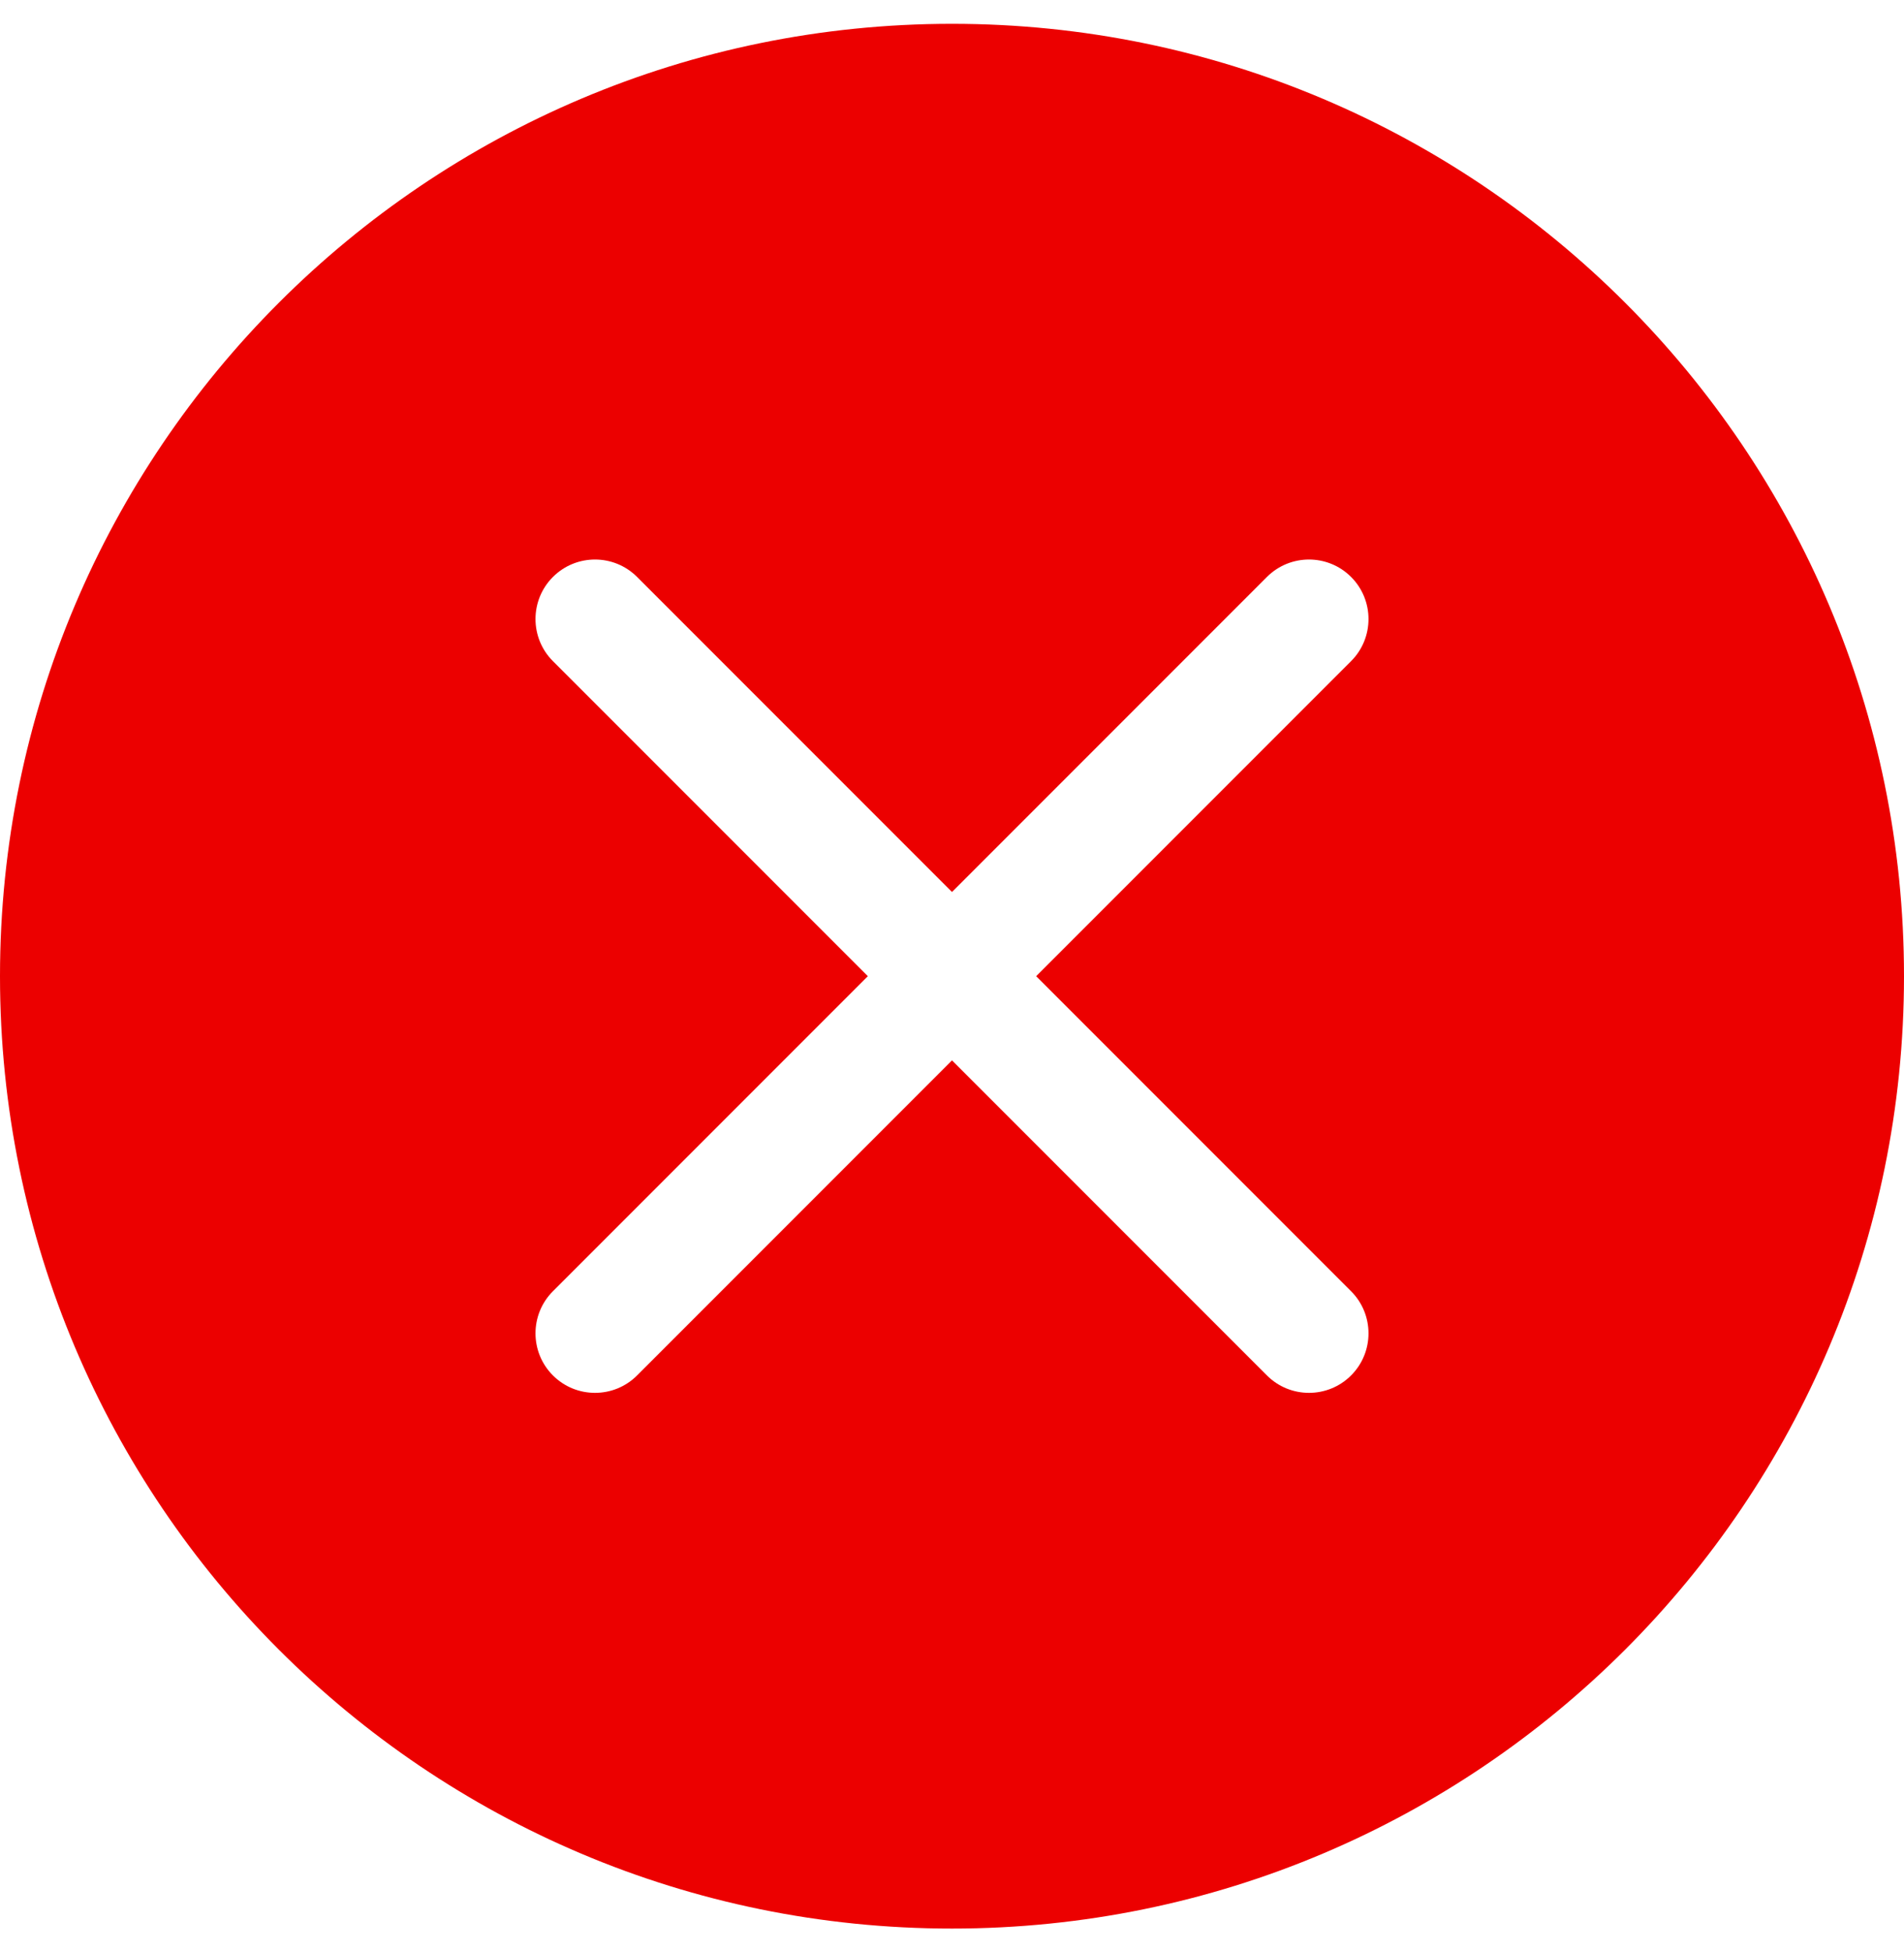
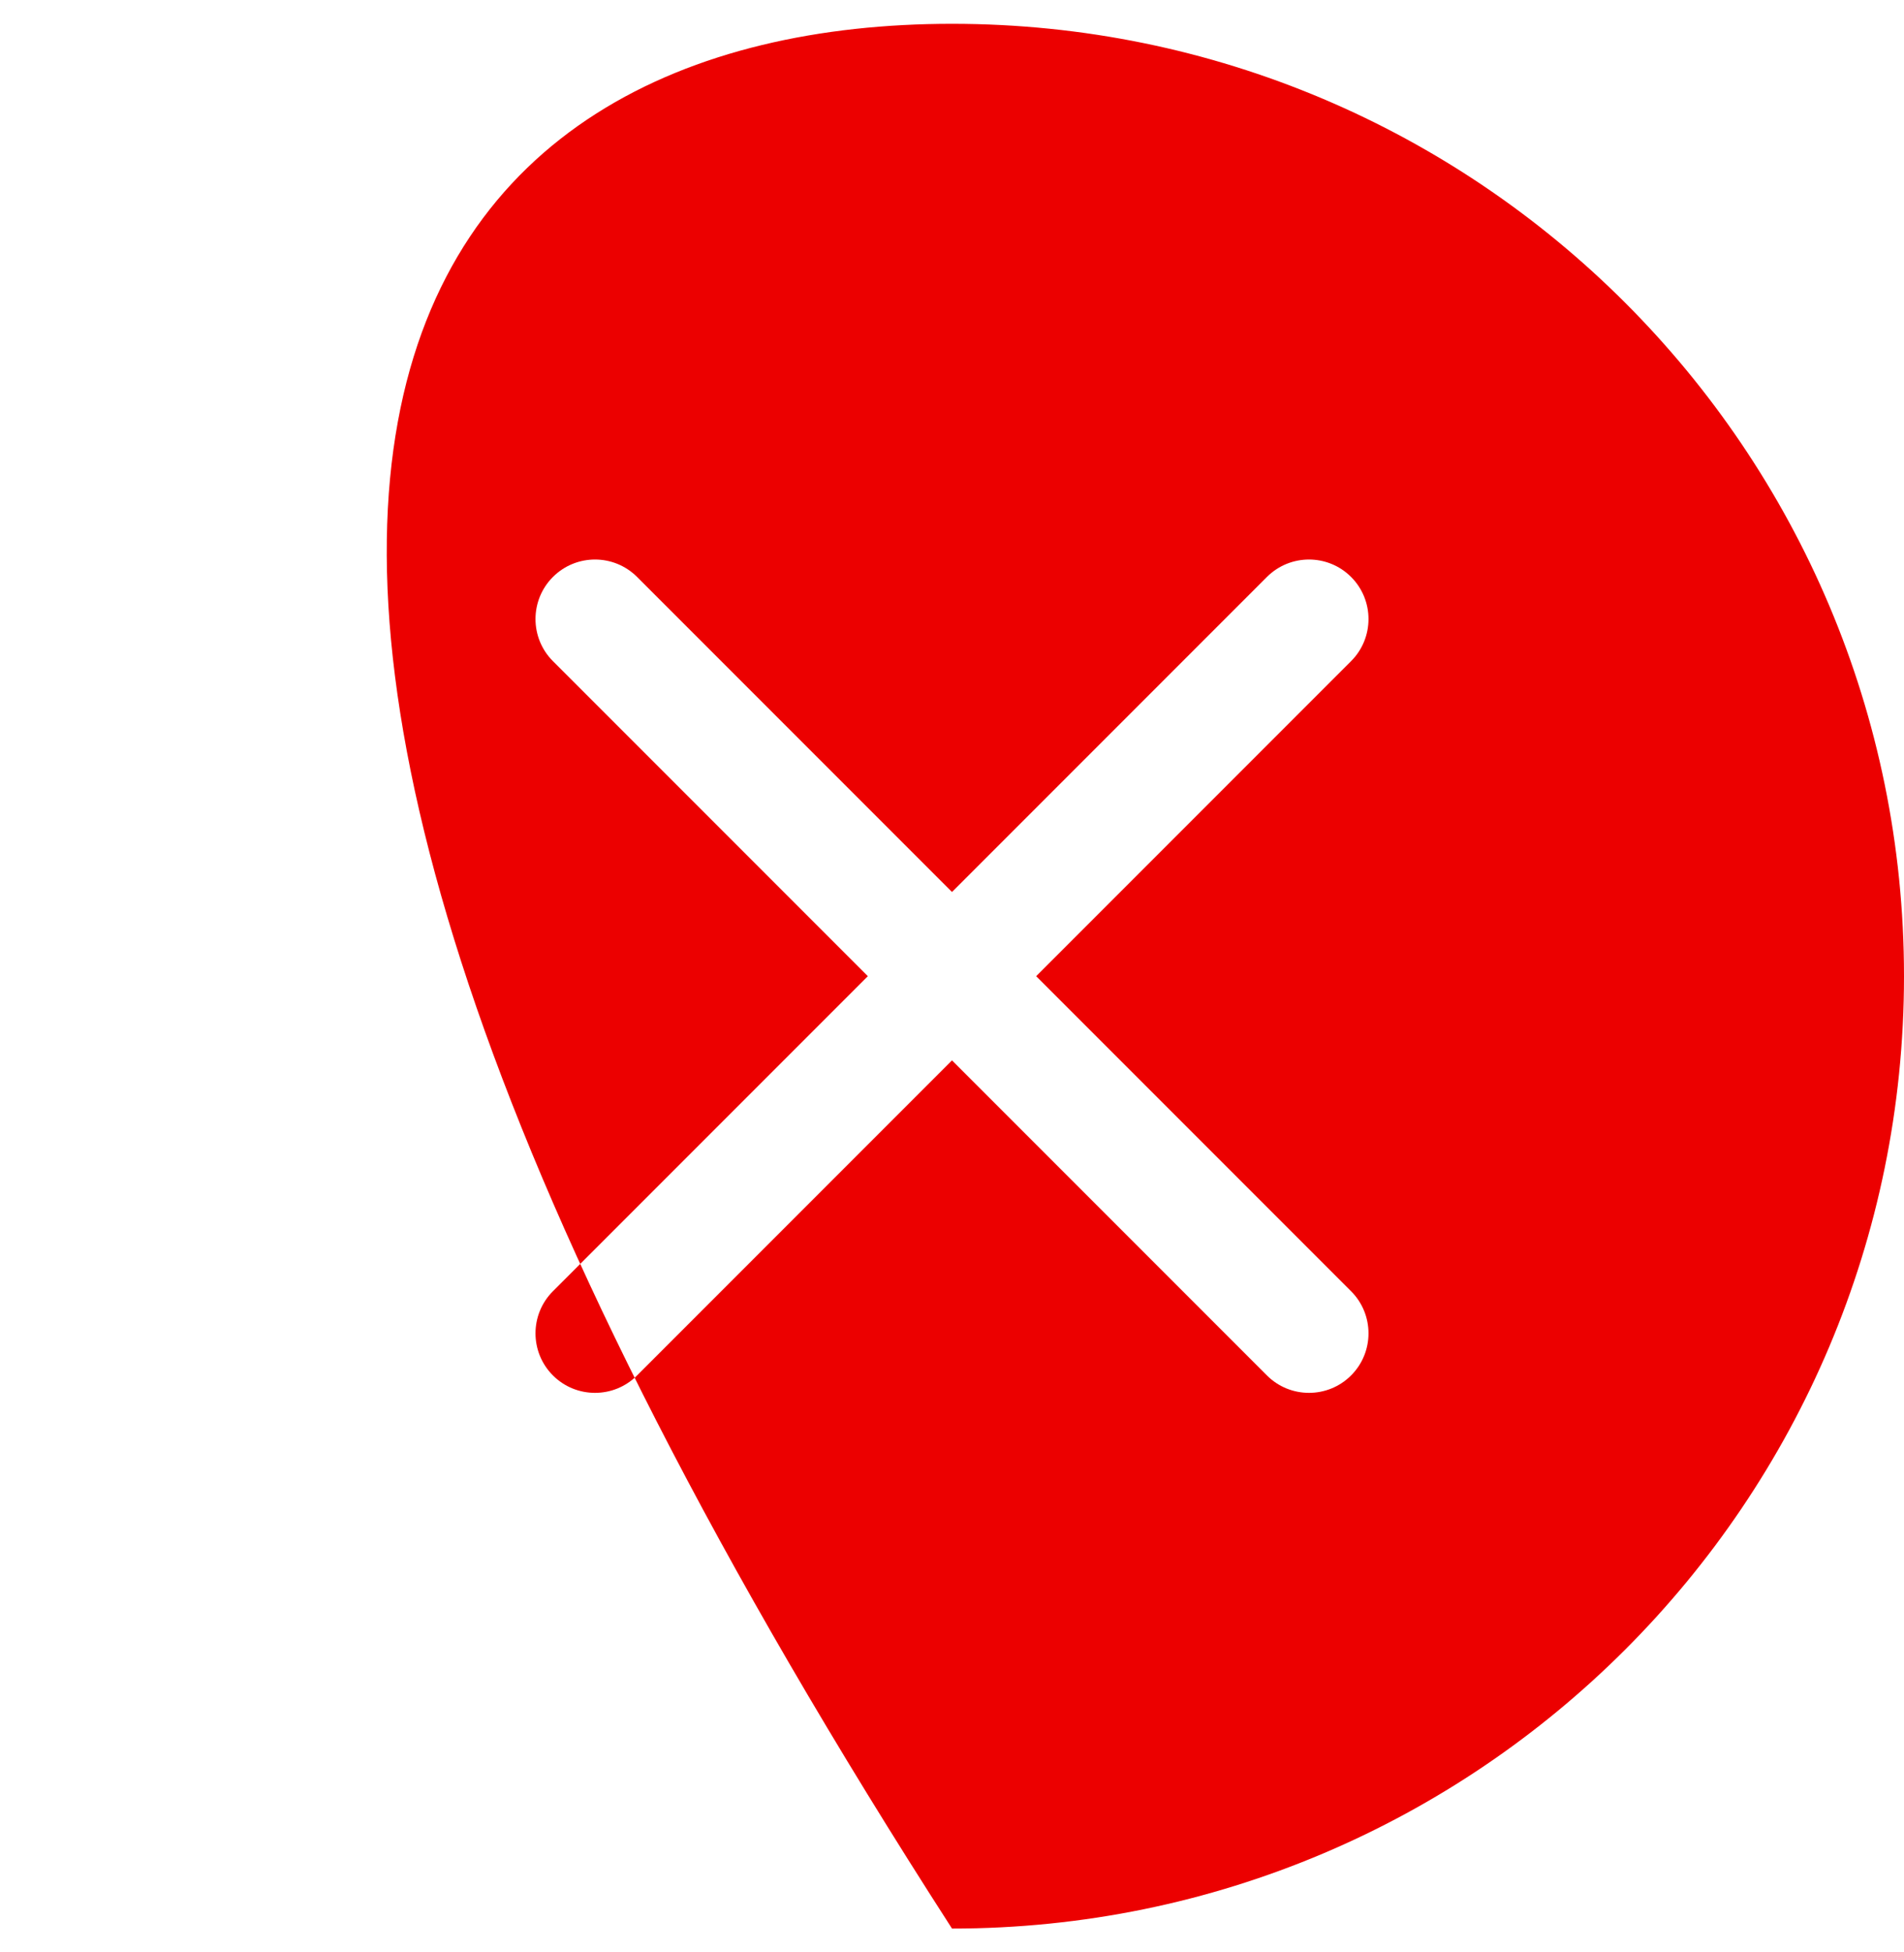
<svg xmlns="http://www.w3.org/2000/svg" width="40" height="41" viewBox="0 0 40 41" fill="none">
-   <path d="M40 20.5C40 31.546 31.046 40.5 20 40.5C8.954 40.5 0 31.546 0 20.5C0 9.454 8.954 0.5 20 0.5C31.046 0.5 40 9.454 40 20.5ZM13.384 12.116C12.896 11.628 12.104 11.628 11.616 12.116C11.128 12.604 11.128 13.396 11.616 13.884L18.232 20.5L11.616 27.116C11.128 27.604 11.128 28.396 11.616 28.884C12.104 29.372 12.896 29.372 13.384 28.884L20 22.268L26.616 28.884C27.104 29.372 27.896 29.372 28.384 28.884C28.872 28.396 28.872 27.604 28.384 27.116L21.768 20.5L28.384 13.884C28.872 13.396 28.872 12.604 28.384 12.116C27.896 11.628 27.104 11.628 26.616 12.116L20 18.732L13.384 12.116Z" fill="#EC0000" />
+   <path d="M40 20.5C40 31.546 31.046 40.5 20 40.5C0 9.454 8.954 0.5 20 0.5C31.046 0.5 40 9.454 40 20.5ZM13.384 12.116C12.896 11.628 12.104 11.628 11.616 12.116C11.128 12.604 11.128 13.396 11.616 13.884L18.232 20.5L11.616 27.116C11.128 27.604 11.128 28.396 11.616 28.884C12.104 29.372 12.896 29.372 13.384 28.884L20 22.268L26.616 28.884C27.104 29.372 27.896 29.372 28.384 28.884C28.872 28.396 28.872 27.604 28.384 27.116L21.768 20.5L28.384 13.884C28.872 13.396 28.872 12.604 28.384 12.116C27.896 11.628 27.104 11.628 26.616 12.116L20 18.732L13.384 12.116Z" fill="#EC0000" />
</svg>